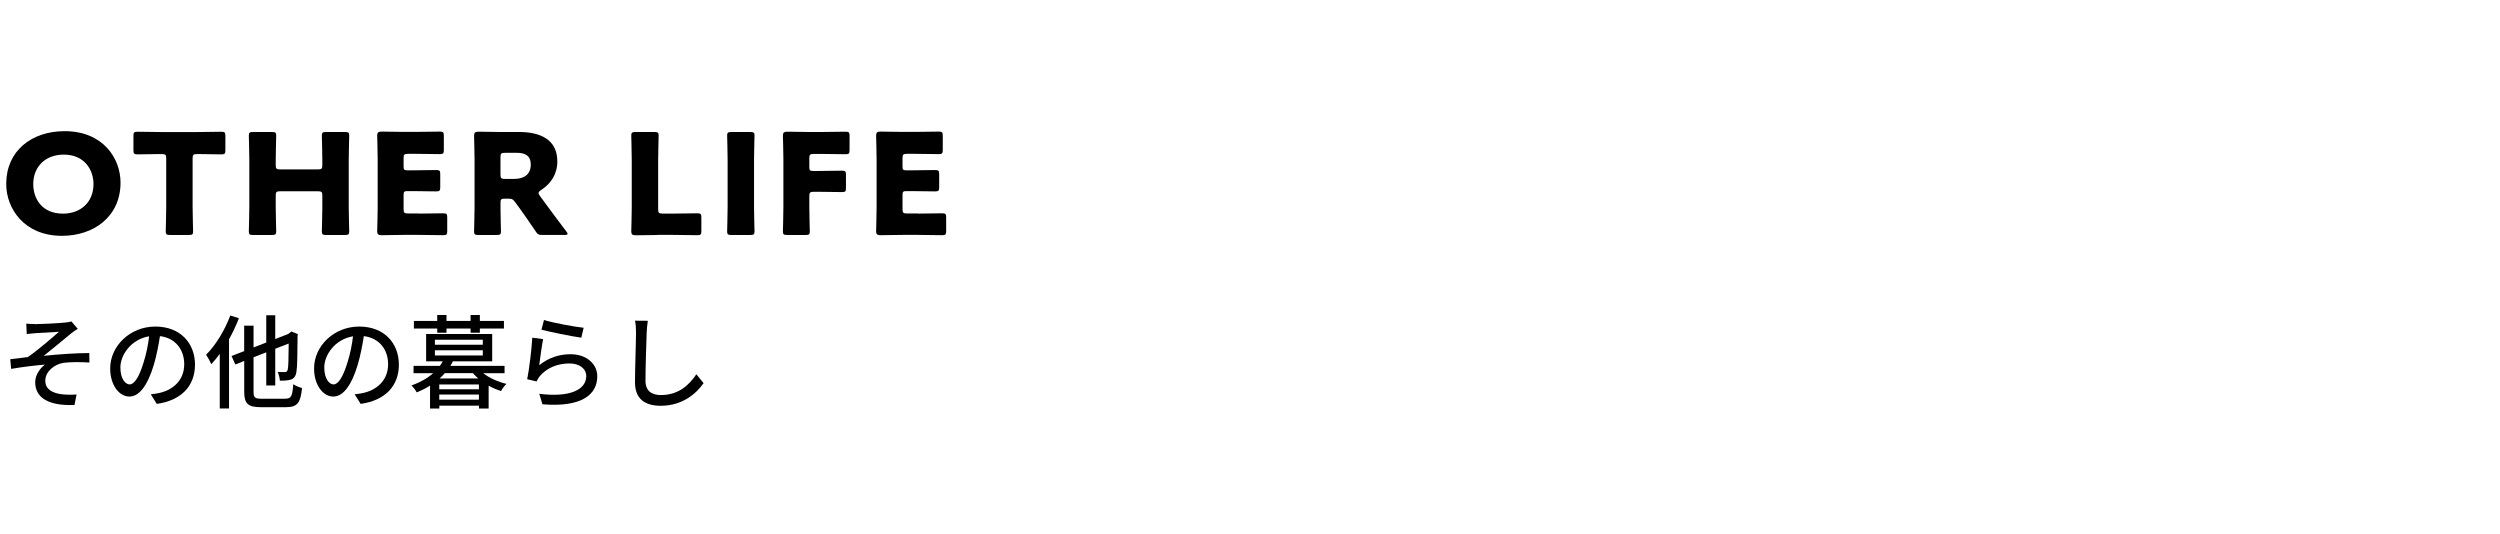
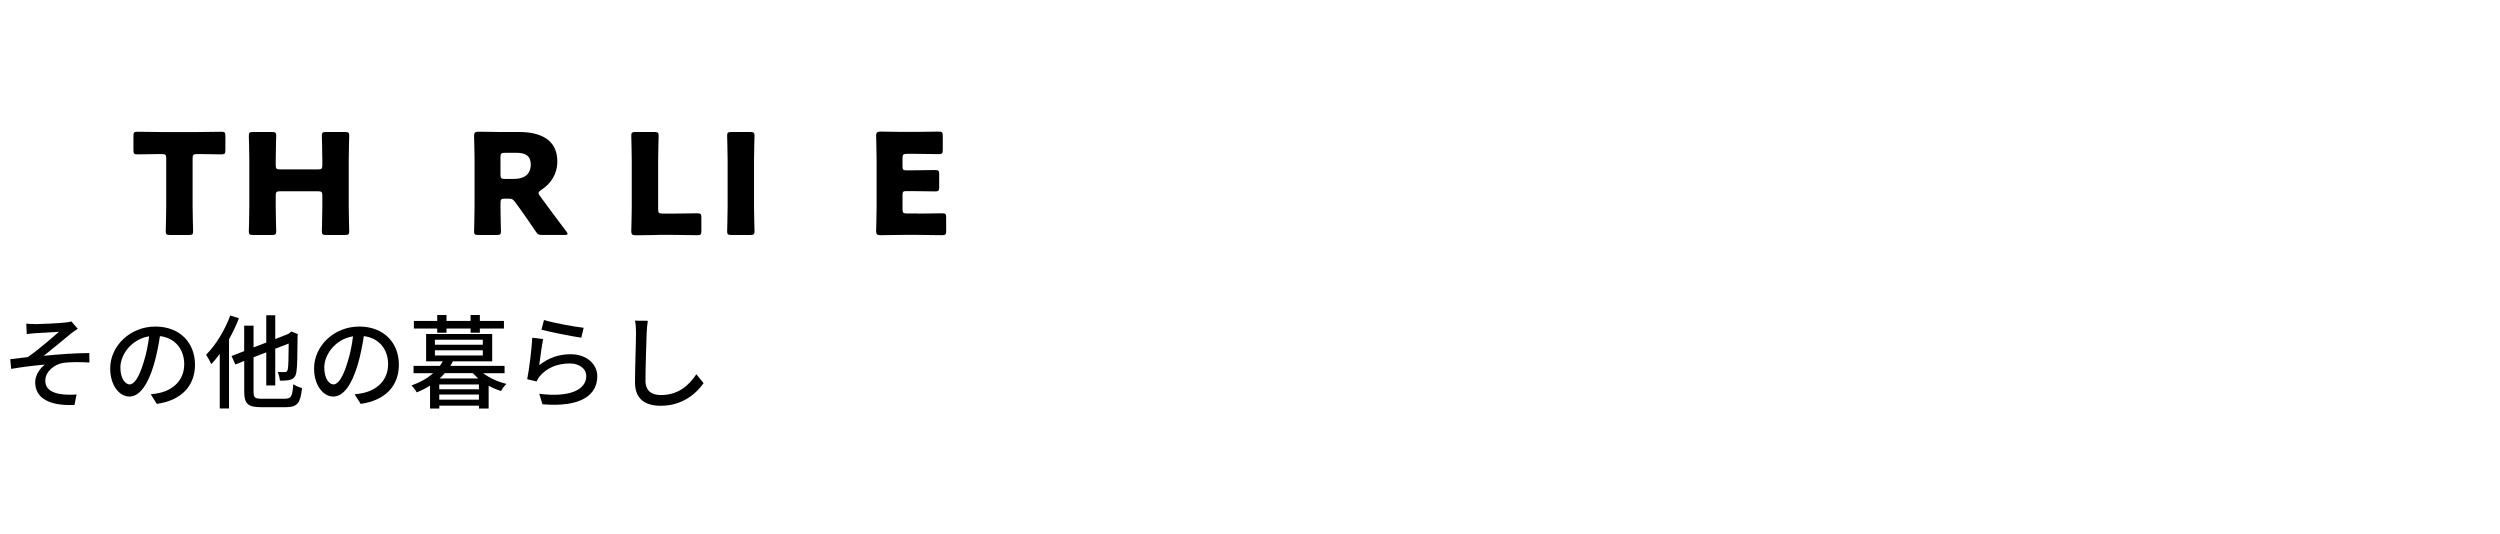
<svg xmlns="http://www.w3.org/2000/svg" id="_レイヤー_2" viewBox="0 0 515 110">
  <g id="LAYOUT">
    <g>
      <g>
        <path d="m7.2,66.78c.88,0,5-.19,6.24-.34.57-.04.99-.13,1.26-.23l1.32,1.53c-.36.21-.99.63-1.34.92-1.51,1.24-4.09,3.4-5.67,4.64,3-.31,6.61-.57,9.39-.57l.02,1.95c-2.02-.13-4.05-.1-5.31.06-1.95.29-3.78,1.83-3.78,3.67s1.51,2.56,3.4,2.81c1.18.13,2.29.1,3.04.04l-.42,2.16c-5.19.23-8.1-1.39-8.1-4.68,0-1.55,1.07-2.96,2.02-3.63-2.08.17-4.66.48-6.97.88l-.19-1.99c1.13-.13,2.54-.31,3.61-.44,2.08-1.41,5.1-4.05,6.42-5.21-.9.06-4.05.23-4.91.29-.55.04-1.2.1-1.72.17l-.1-2.14c.57.06,1.13.08,1.81.08Z" />
        <path d="m31.06,81.22c.73-.06,1.34-.17,1.85-.29,2.67-.61,5.04-2.54,5.04-5.9,0-3.02-1.81-5.4-5-5.79-.29,1.87-.67,3.88-1.24,5.84-1.26,4.24-2.98,6.61-5.06,6.61s-3.95-2.33-3.95-5.79c0-4.62,4.09-8.63,9.3-8.63s8.17,3.49,8.17,7.85-2.79,7.37-7.87,8.08l-1.24-1.97Zm-1.47-6.59c.52-1.64.92-3.53,1.13-5.35-3.74.61-5.92,3.86-5.92,6.42,0,2.39,1.07,3.49,1.91,3.49.9,0,1.91-1.34,2.88-4.56Z" />
        <path d="m49.22,65.54c-.55,1.45-1.26,2.94-2.04,4.35v14.26h-1.91v-11.25c-.57.78-1.15,1.49-1.74,2.12-.19-.46-.76-1.49-1.07-1.95,1.97-1.95,3.84-5.02,4.98-8.08l1.78.57Zm9.55,16.59c1.24,0,1.47-.57,1.64-2.98.48.31,1.26.67,1.81.78-.31,2.98-.88,3.95-3.32,3.95h-5.1c-2.71,0-3.49-.67-3.49-3.23v-6.3l-1.83.73-.78-1.74,2.6-1.01v-5.25h1.93v4.49l2.62-1.01v-5.61h1.85v4.89l2.69-1.05.29-.23.36-.27,1.34.55-.08.29c-.02,3.74-.06,6.53-.23,7.41-.13.99-.52,1.45-1.18,1.66-.63.21-1.57.23-2.23.21-.04-.52-.23-1.34-.46-1.78.52.02,1.2.02,1.47.02.31,0,.5-.08.61-.55.13-.5.17-2.29.19-5.33l-2.77,1.07v7.56h-1.85v-6.82l-2.62,1.01v7.08c0,1.22.25,1.47,1.68,1.47h4.85Z" />
        <path d="m73.06,81.22c.73-.06,1.34-.17,1.85-.29,2.67-.61,5.04-2.54,5.04-5.9,0-3.02-1.81-5.4-5-5.79-.29,1.87-.67,3.88-1.24,5.84-1.26,4.24-2.98,6.61-5.06,6.61s-3.95-2.33-3.95-5.79c0-4.62,4.09-8.63,9.3-8.63s8.17,3.49,8.17,7.85-2.79,7.37-7.87,8.08l-1.24-1.97Zm-1.47-6.59c.52-1.64.92-3.53,1.13-5.35-3.74.61-5.92,3.86-5.92,6.42,0,2.39,1.07,3.49,1.91,3.49.9,0,1.91-1.34,2.88-4.56Z" />
        <path d="m99.54,76.88c1.28.99,3.04,1.78,4.79,2.2-.36.34-.9,1.01-1.11,1.47-.88-.27-1.74-.63-2.56-1.09v4.7h-1.99v-.59h-8.17v.59h-1.91v-4.72c-.82.52-1.72.97-2.75,1.39-.21-.44-.73-1.13-1.09-1.41,1.89-.69,3.38-1.55,4.47-2.54h-4.03v-1.51h5.42c.23-.31.44-.63.59-.94h-3.42v-5.63h13.61v5.63h-8.1c-.17.34-.31.63-.52.94h11.17v1.51h-4.37Zm-9.47-9.2h-4.81v-1.57h4.81v-1.22h1.91v1.22h4.96v-1.22h1.91v1.22h4.96v1.57h-4.96v.86h-1.91v-.86h-4.96v.86h-1.91v-.86Zm-.48,3.34h9.87v-1.03h-9.87v1.03Zm0,2.2h9.87v-1.07h-9.87v1.07Zm9.07,5.98h-8.17v.99h8.17v-.99Zm0,3.13v-1.05h-8.17v1.05h8.17Zm-.15-4.37c-.38-.36-.76-.71-1.09-1.09h-5.79c-.31.38-.67.73-1.07,1.09h7.96Z" />
        <path d="m111.07,75.24c1.93-1.55,4.12-2.27,6.45-2.27,3.38,0,5.52,2.08,5.52,4.54,0,3.76-3.19,6.45-11.3,5.77l-.65-2.16c6.42.82,9.68-.9,9.68-3.65,0-1.53-1.43-2.6-3.42-2.6-2.58,0-4.72.94-6.13,2.6-.34.4-.52.76-.69,1.11l-1.93-.46c.4-1.95.92-6.19,1.05-8.55l2.23.29c-.27,1.3-.63,4.09-.8,5.38Zm.99-9.32c1.87.59,6.34,1.41,8.17,1.6l-.48,2.04c-2.04-.27-6.61-1.22-8.21-1.64l.52-1.99Z" />
        <path d="m133.45,66.08c-.13.76-.19,1.64-.23,2.37-.08,2.31-.25,7.1-.25,9.99,0,2.18,1.39,2.94,3.17,2.94,3.65,0,5.82-2.06,7.31-4.28l1.49,1.83c-1.39,1.97-4.18,4.66-8.84,4.66-3.17,0-5.29-1.36-5.29-4.81,0-2.96.21-8.31.21-10.33,0-.86-.06-1.7-.21-2.39l2.65.02Z" />
      </g>
      <g>
-         <path d="m24.83,37.61c0,7.03-5.54,10.97-12.06,10.97-7.84,0-11.49-5.67-11.49-10.68,0-6.85,5.25-10.88,12.03-10.88,7.94,0,11.52,5.61,11.52,10.6Zm-17.98.32c0,2.94,1.73,6.08,6.14,6.08,3.55,0,6.27-2.3,6.27-6.08,0-2.85-1.76-6.08-6.14-6.08-3.74,0-6.27,2.45-6.27,6.08Z" />
        <path d="m39.68,42.65c0,1.53.1,4.84.1,5.04,0,.6-.19.72-.93.72h-3.78c-.74,0-.93-.12-.93-.72,0-.2.1-3.51.1-5.04v-10.05c0-.72-.16-.86-.96-.86h-.67c-1.15,0-4.1.06-4.32.06-.67,0-.8-.17-.8-.84v-2.99c0-.66.13-.83.8-.83.22,0,3.46.06,4.96.06h7.42c1.5,0,4.74-.06,4.96-.06.67,0,.8.17.8.83v2.99c0,.66-.13.84-.8.84-.22,0-3.17-.06-4.32-.06h-.67c-.8,0-.96.14-.96.86v10.05Z" />
        <path d="m56.8,42.65c0,1.53.1,4.84.1,5.04,0,.6-.19.72-.93.72h-3.78c-.74,0-.93-.12-.93-.72,0-.2.1-3.51.1-5.04v-9.7c0-1.53-.1-4.84-.1-5.04,0-.6.19-.72.93-.72h3.78c.74,0,.93.11.93.72,0,.2-.1,3.51-.1,5.04v1.09c0,.72.16.86.96.86h7.68c.8,0,.96-.14.96-.86v-1.09c0-1.53-.1-4.84-.1-5.04,0-.6.19-.72.93-.72h3.78c.74,0,.93.11.93.72,0,.2-.1,3.51-.1,5.04v9.7c0,1.53.1,4.84.1,5.04,0,.6-.19.72-.93.72h-3.78c-.74,0-.93-.12-.93-.72,0-.2.1-3.51.1-5.04v-2.39c0-.72-.16-.86-.96-.86h-7.68c-.8,0-.96.14-.96.86v2.39Z" />
-         <path d="m86.37,44c1.5,0,4.74-.06,4.96-.06.67,0,.8.17.8.83v2.85c0,.66-.13.83-.8.83-.22,0-3.46-.06-4.96-.06h-3.26c-1.47,0-4.29.06-4.51.06-.67,0-.9-.2-.9-.81,0-.2.1-3.4.1-4.92v-9.88c0-1.53-.1-4.72-.1-4.92,0-.6.22-.81.9-.81.22,0,3.04.06,4.51.06h2.56c1.5,0,4.74-.06,4.96-.06.67,0,.8.17.8.83v2.97c0,.66-.13.84-.8.84-.22,0-3.46-.06-4.96-.06h-1.57c-.8,0-.96.14-.96.86v1.76c0,.66.13.78.86.78h.93c1.5,0,4.74-.06,4.96-.06.67,0,.8.17.8.83v2.74c0,.66-.13.83-.8.83-.22,0-3.46-.06-4.96-.06h-.93c-.74,0-.86.12-.86.78v2.97c0,.72.16.86.96.86h2.27Z" />
        <path d="m103.1,42.65c0,1.53.1,4.84.1,5.04,0,.6-.19.72-.93.72h-3.68c-.74,0-.93-.12-.93-.72,0-.2.1-3.51.1-5.04v-9.79c0-1.53-.1-4.72-.1-4.92,0-.6.22-.81.9-.81.22,0,3.04.06,4.51.06h3.87c4.35,0,7.87,1.55,7.87,6.05,0,2.65-1.34,4.61-3.33,5.9-.38.26-.54.43-.54.63,0,.14.1.32.29.6l1.06,1.44c1.34,1.84,2.4,3.25,4.38,5.87.16.23.26.37.26.49,0,.17-.22.23-.67.23h-4.48c-.83,0-1.02-.12-1.44-.75-1.28-1.9-2.34-3.43-3.23-4.66l-.99-1.35c-.45-.6-.64-.72-1.47-.72h-.61c-.8,0-.93.12-.93.83v.89Zm0-6.65c0,.72.16.86.96.86h1.79c2.02,0,3.49-.84,3.49-2.99,0-1.76-1.12-2.39-2.85-2.39h-2.43c-.8,0-.96.14-.96.86v3.66Z" />
        <path d="m135.45,48.41c-1.47,0-4.29.06-4.51.06-.67,0-.9-.2-.9-.81,0-.2.1-3.4.1-4.92v-9.79c0-1.53-.1-4.84-.1-5.04,0-.6.19-.72.93-.72h3.78c.74,0,.93.11.93.72,0,.2-.1,3.51-.1,5.04v10.19c0,.72.16.86.96.86h2.18c1.5,0,4.74-.06,4.96-.06.67,0,.8.17.8.83v2.85c0,.66-.13.83-.8.83-.22,0-3.46-.06-4.96-.06h-3.26Z" />
        <path d="m150.72,48.41c-.74,0-.93-.12-.93-.72,0-.2.1-3.51.1-5.04v-9.7c0-1.53-.1-4.84-.1-5.04,0-.6.19-.72.93-.72h3.78c.74,0,.93.11.93.72,0,.2-.1,3.51-.1,5.04v9.7c0,1.53.1,4.84.1,5.04,0,.6-.19.72-.93.72h-3.78Z" />
-         <path d="m166.72,42.65c0,1.53.1,4.84.1,5.04,0,.6-.19.72-.93.72h-3.68c-.74,0-.93-.12-.93-.72,0-.2.1-3.51.1-5.04v-9.79c0-1.53-.1-4.72-.1-4.92,0-.6.22-.81.9-.81.22,0,3.04.06,4.51.06h2.56c1.5,0,4.74-.06,4.96-.06.67,0,.8.17.8.83v2.97c0,.66-.13.84-.8.84-.22,0-3.46-.06-4.96-.06h-1.57c-.8,0-.96.14-.96.86v1.87c0,.66.13.78.86.78h.93c1.5,0,4.74-.06,4.96-.06.67,0,.8.17.8.84v2.74c0,.66-.13.83-.8.83-.22,0-3.46-.06-4.96-.06h-.83c-.8,0-.96.14-.96.86v2.27Z" />
        <path d="m189.15,44c1.5,0,4.74-.06,4.96-.06.67,0,.8.17.8.83v2.85c0,.66-.13.83-.8.83-.22,0-3.46-.06-4.96-.06h-3.26c-1.47,0-4.29.06-4.51.06-.67,0-.9-.2-.9-.81,0-.2.1-3.4.1-4.92v-9.88c0-1.53-.1-4.72-.1-4.92,0-.6.22-.81.9-.81.22,0,3.04.06,4.51.06h2.56c1.5,0,4.74-.06,4.96-.06.67,0,.8.17.8.83v2.97c0,.66-.13.84-.8.84-.22,0-3.46-.06-4.96-.06h-1.57c-.8,0-.96.14-.96.86v1.76c0,.66.13.78.86.78h.93c1.5,0,4.74-.06,4.96-.06.67,0,.8.17.8.83v2.74c0,.66-.13.83-.8.83-.22,0-3.46-.06-4.96-.06h-.93c-.74,0-.86.12-.86.78v2.97c0,.72.16.86.96.86h2.27Z" />
      </g>
    </g>
  </g>
</svg>